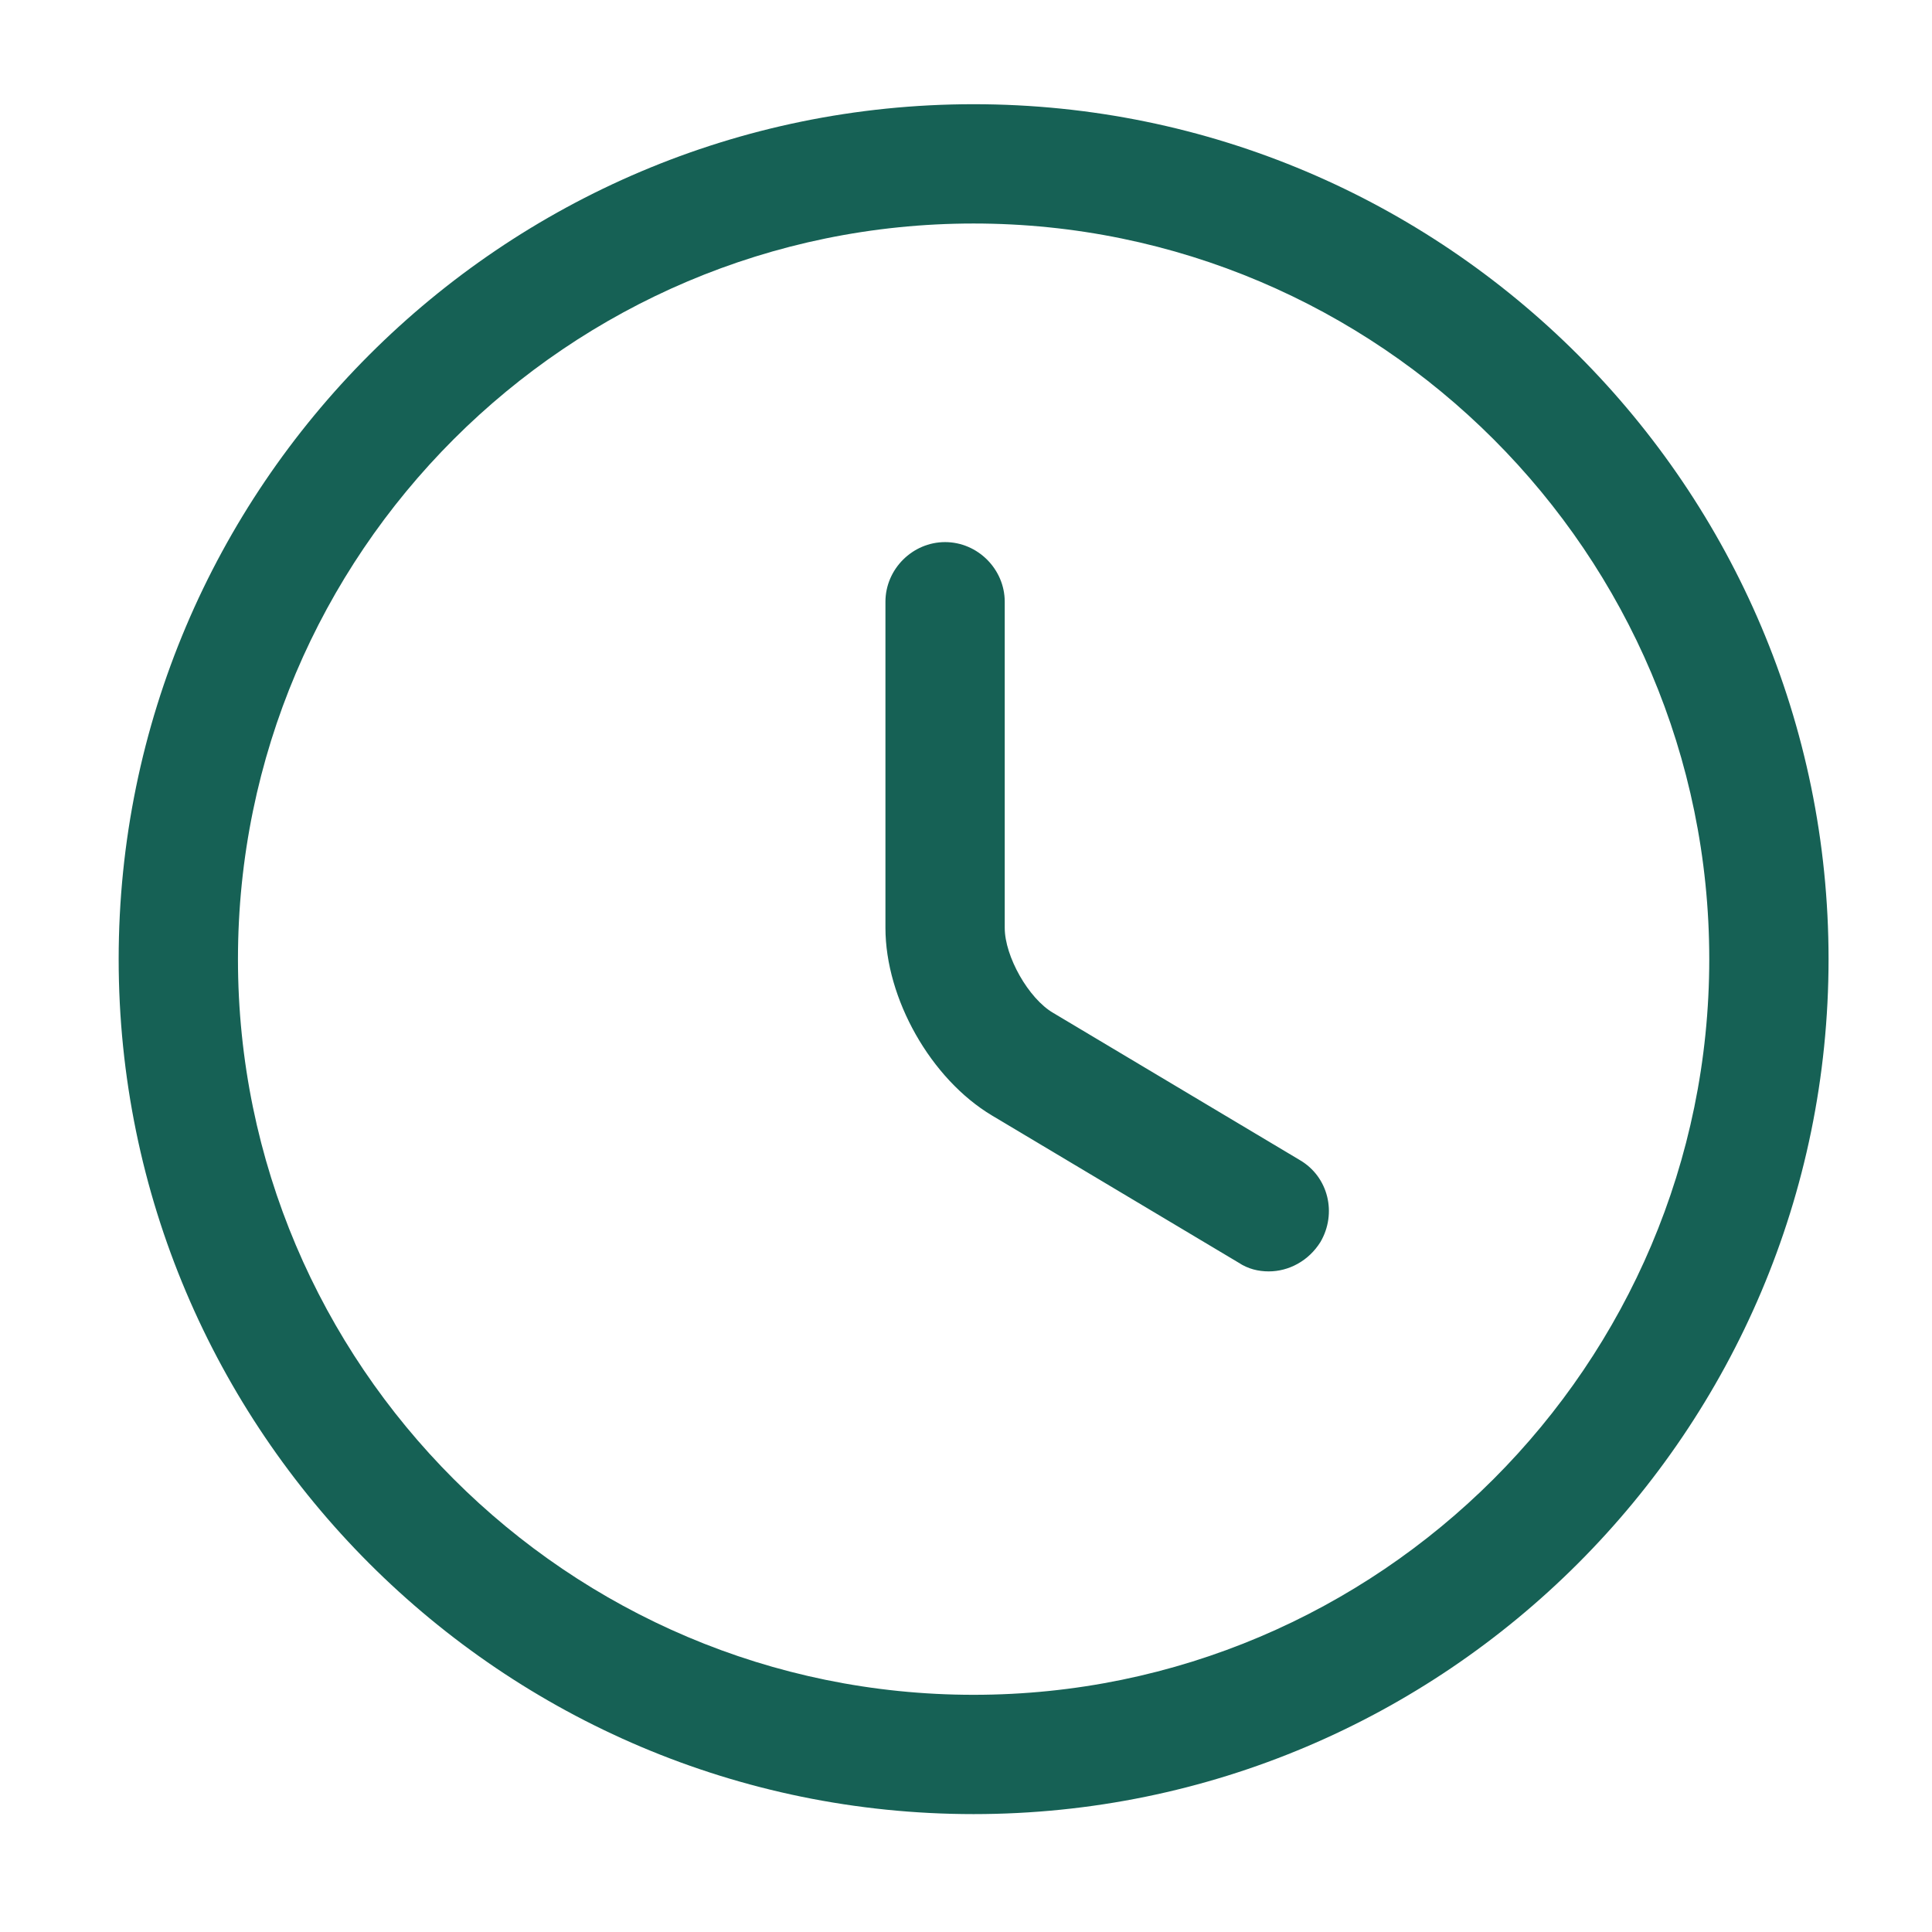
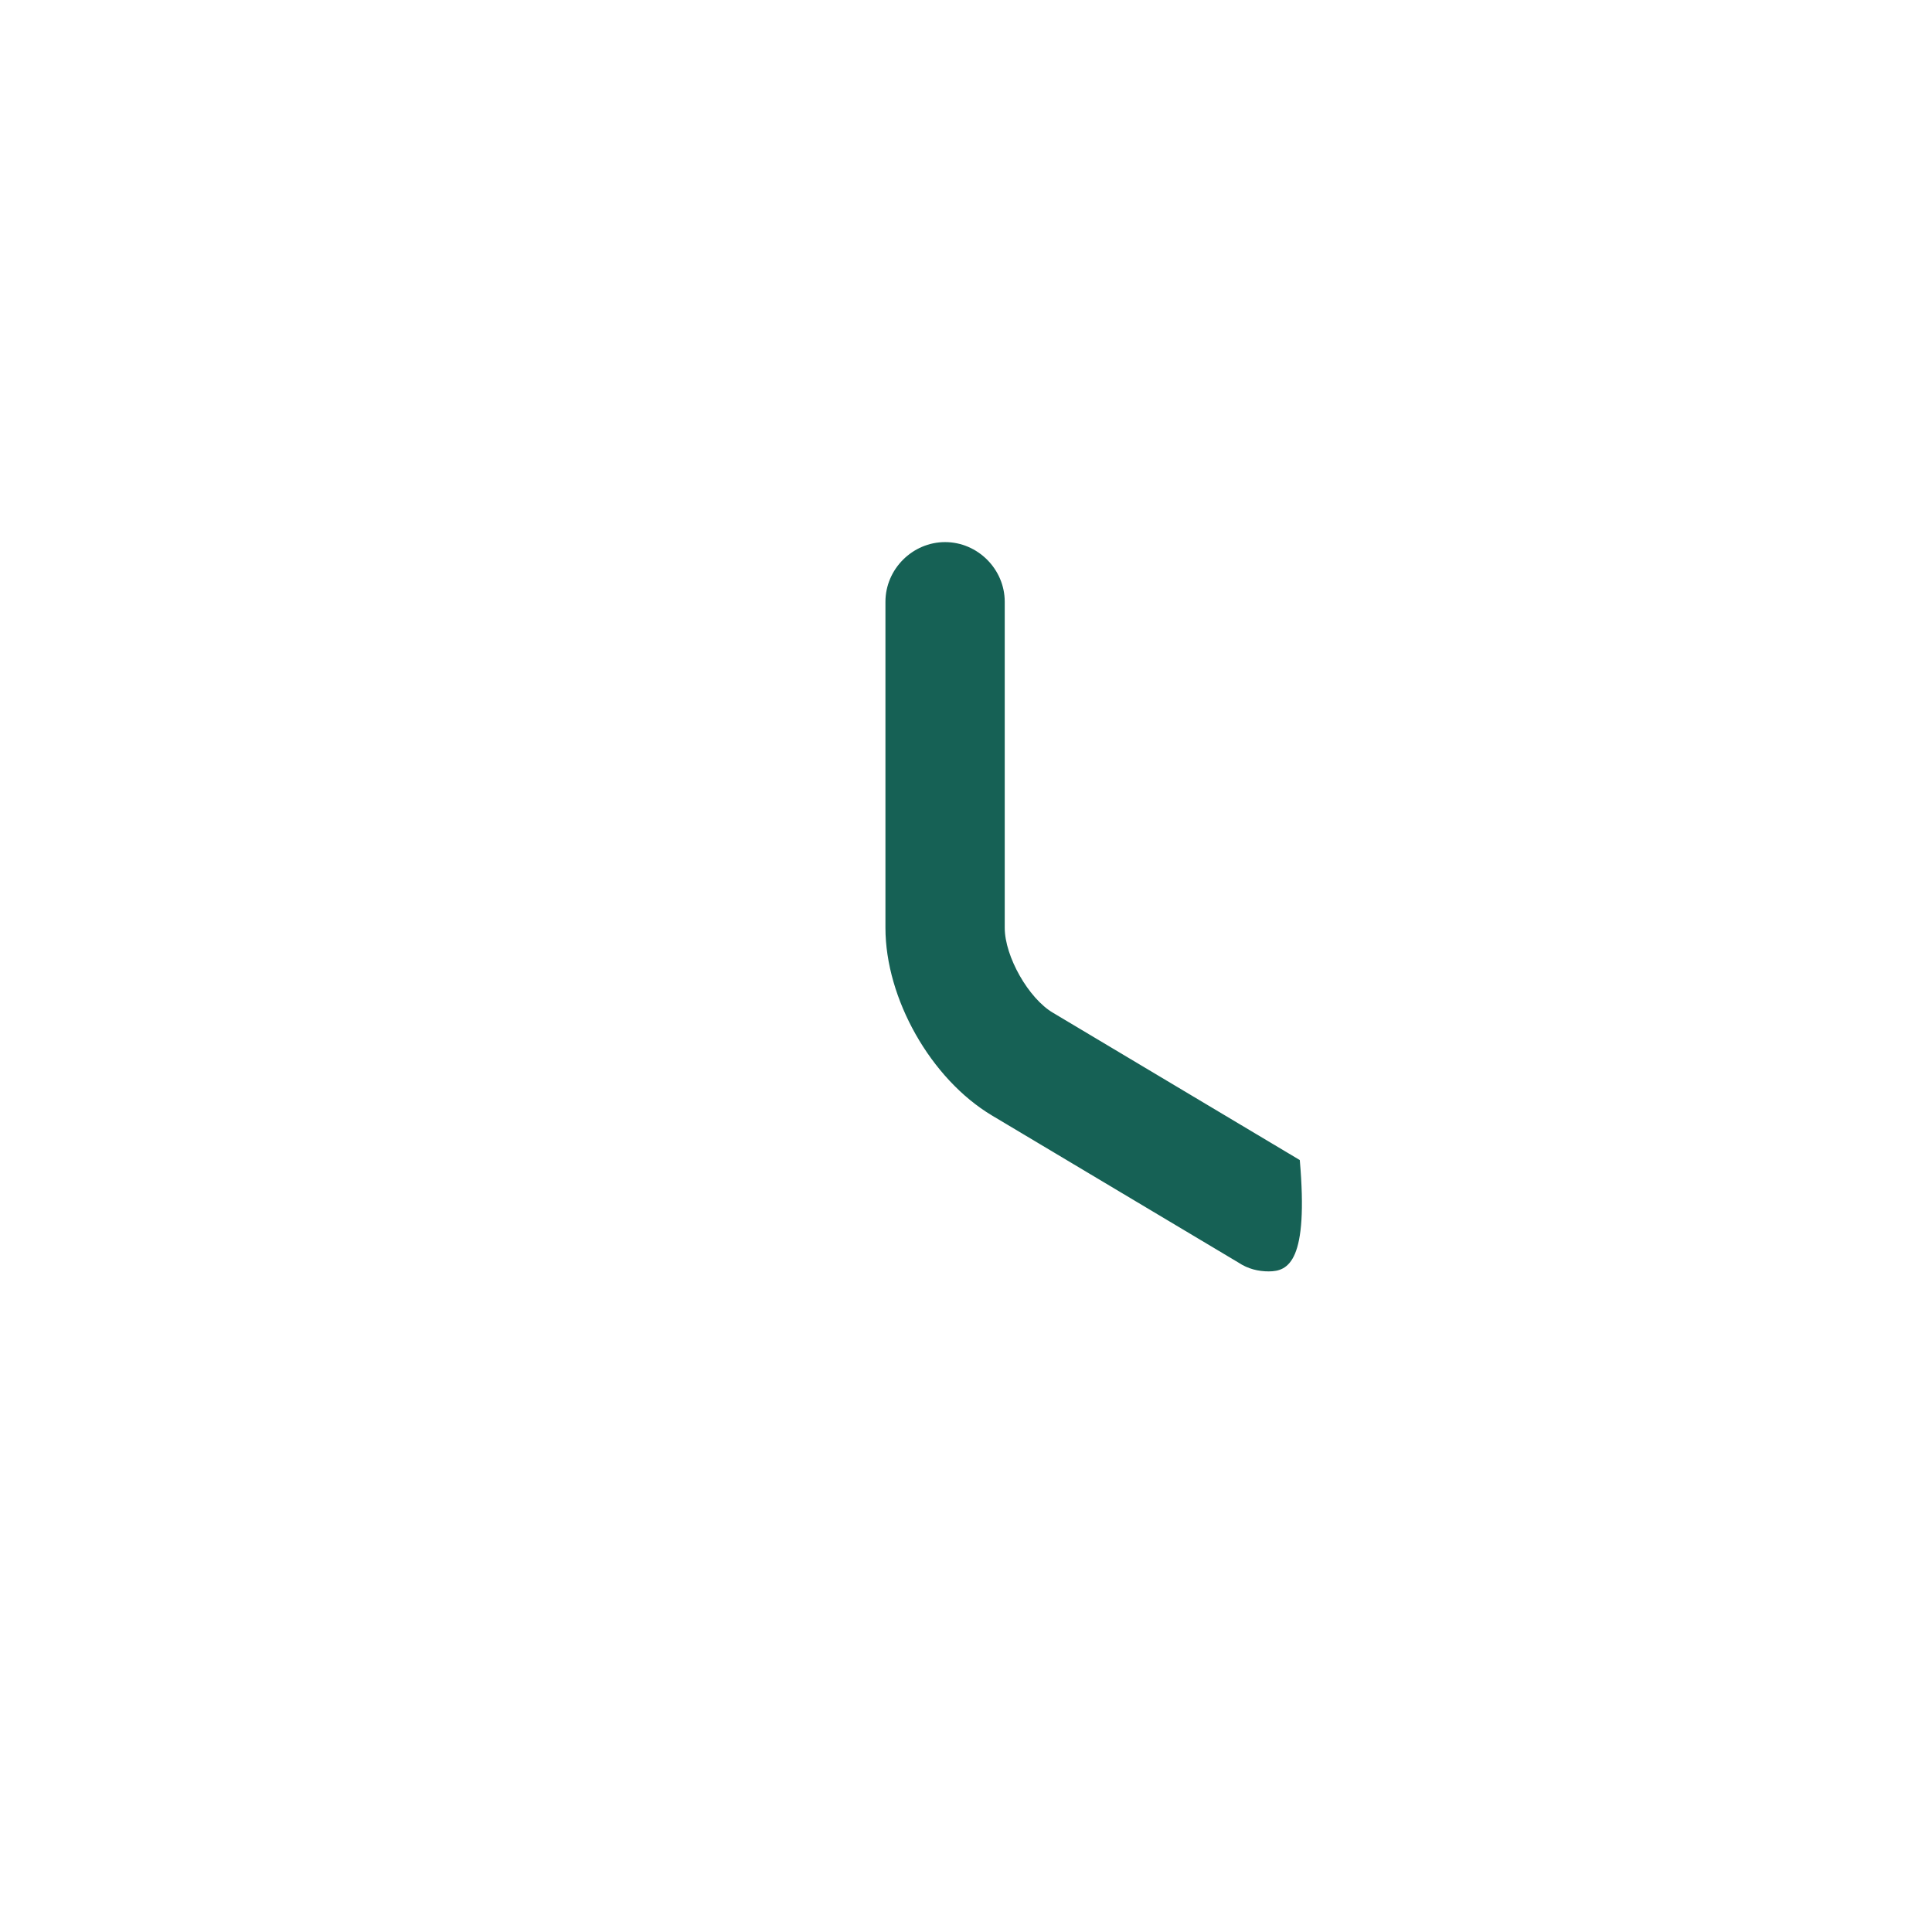
<svg xmlns="http://www.w3.org/2000/svg" width="83" height="83" viewBox="0 0 83 83" fill="none">
-   <path d="M41.827 77.935C21.566 77.935 5.098 61.467 5.098 41.206C5.098 20.945 21.566 4.477 41.827 4.477C62.088 4.477 78.556 20.945 78.556 41.206C78.556 61.467 62.088 77.935 41.827 77.935ZM41.827 9.602C24.402 9.602 10.223 23.781 10.223 41.206C10.223 58.631 24.402 72.81 41.827 72.81C59.252 72.81 73.431 58.631 73.431 41.206C73.431 23.781 59.252 9.602 41.827 9.602Z" fill="#166155" />
-   <path d="M54.507 54.62C54.063 54.62 53.619 54.517 53.209 54.244L42.617 47.923C39.987 46.352 38.039 42.901 38.039 39.86V25.852C38.039 24.451 39.201 23.289 40.602 23.289C42.002 23.289 43.164 24.451 43.164 25.852V39.86C43.164 41.09 44.189 42.901 45.248 43.516L55.84 49.837C57.07 50.554 57.446 52.126 56.728 53.356C56.216 54.176 55.362 54.62 54.507 54.62Z" fill="#166155" />
+   <path d="M54.507 54.62C54.063 54.62 53.619 54.517 53.209 54.244L42.617 47.923C39.987 46.352 38.039 42.901 38.039 39.86V25.852C38.039 24.451 39.201 23.289 40.602 23.289C42.002 23.289 43.164 24.451 43.164 25.852V39.86C43.164 41.09 44.189 42.901 45.248 43.516L55.84 49.837C56.216 54.176 55.362 54.62 54.507 54.62Z" fill="#166155" />
</svg>